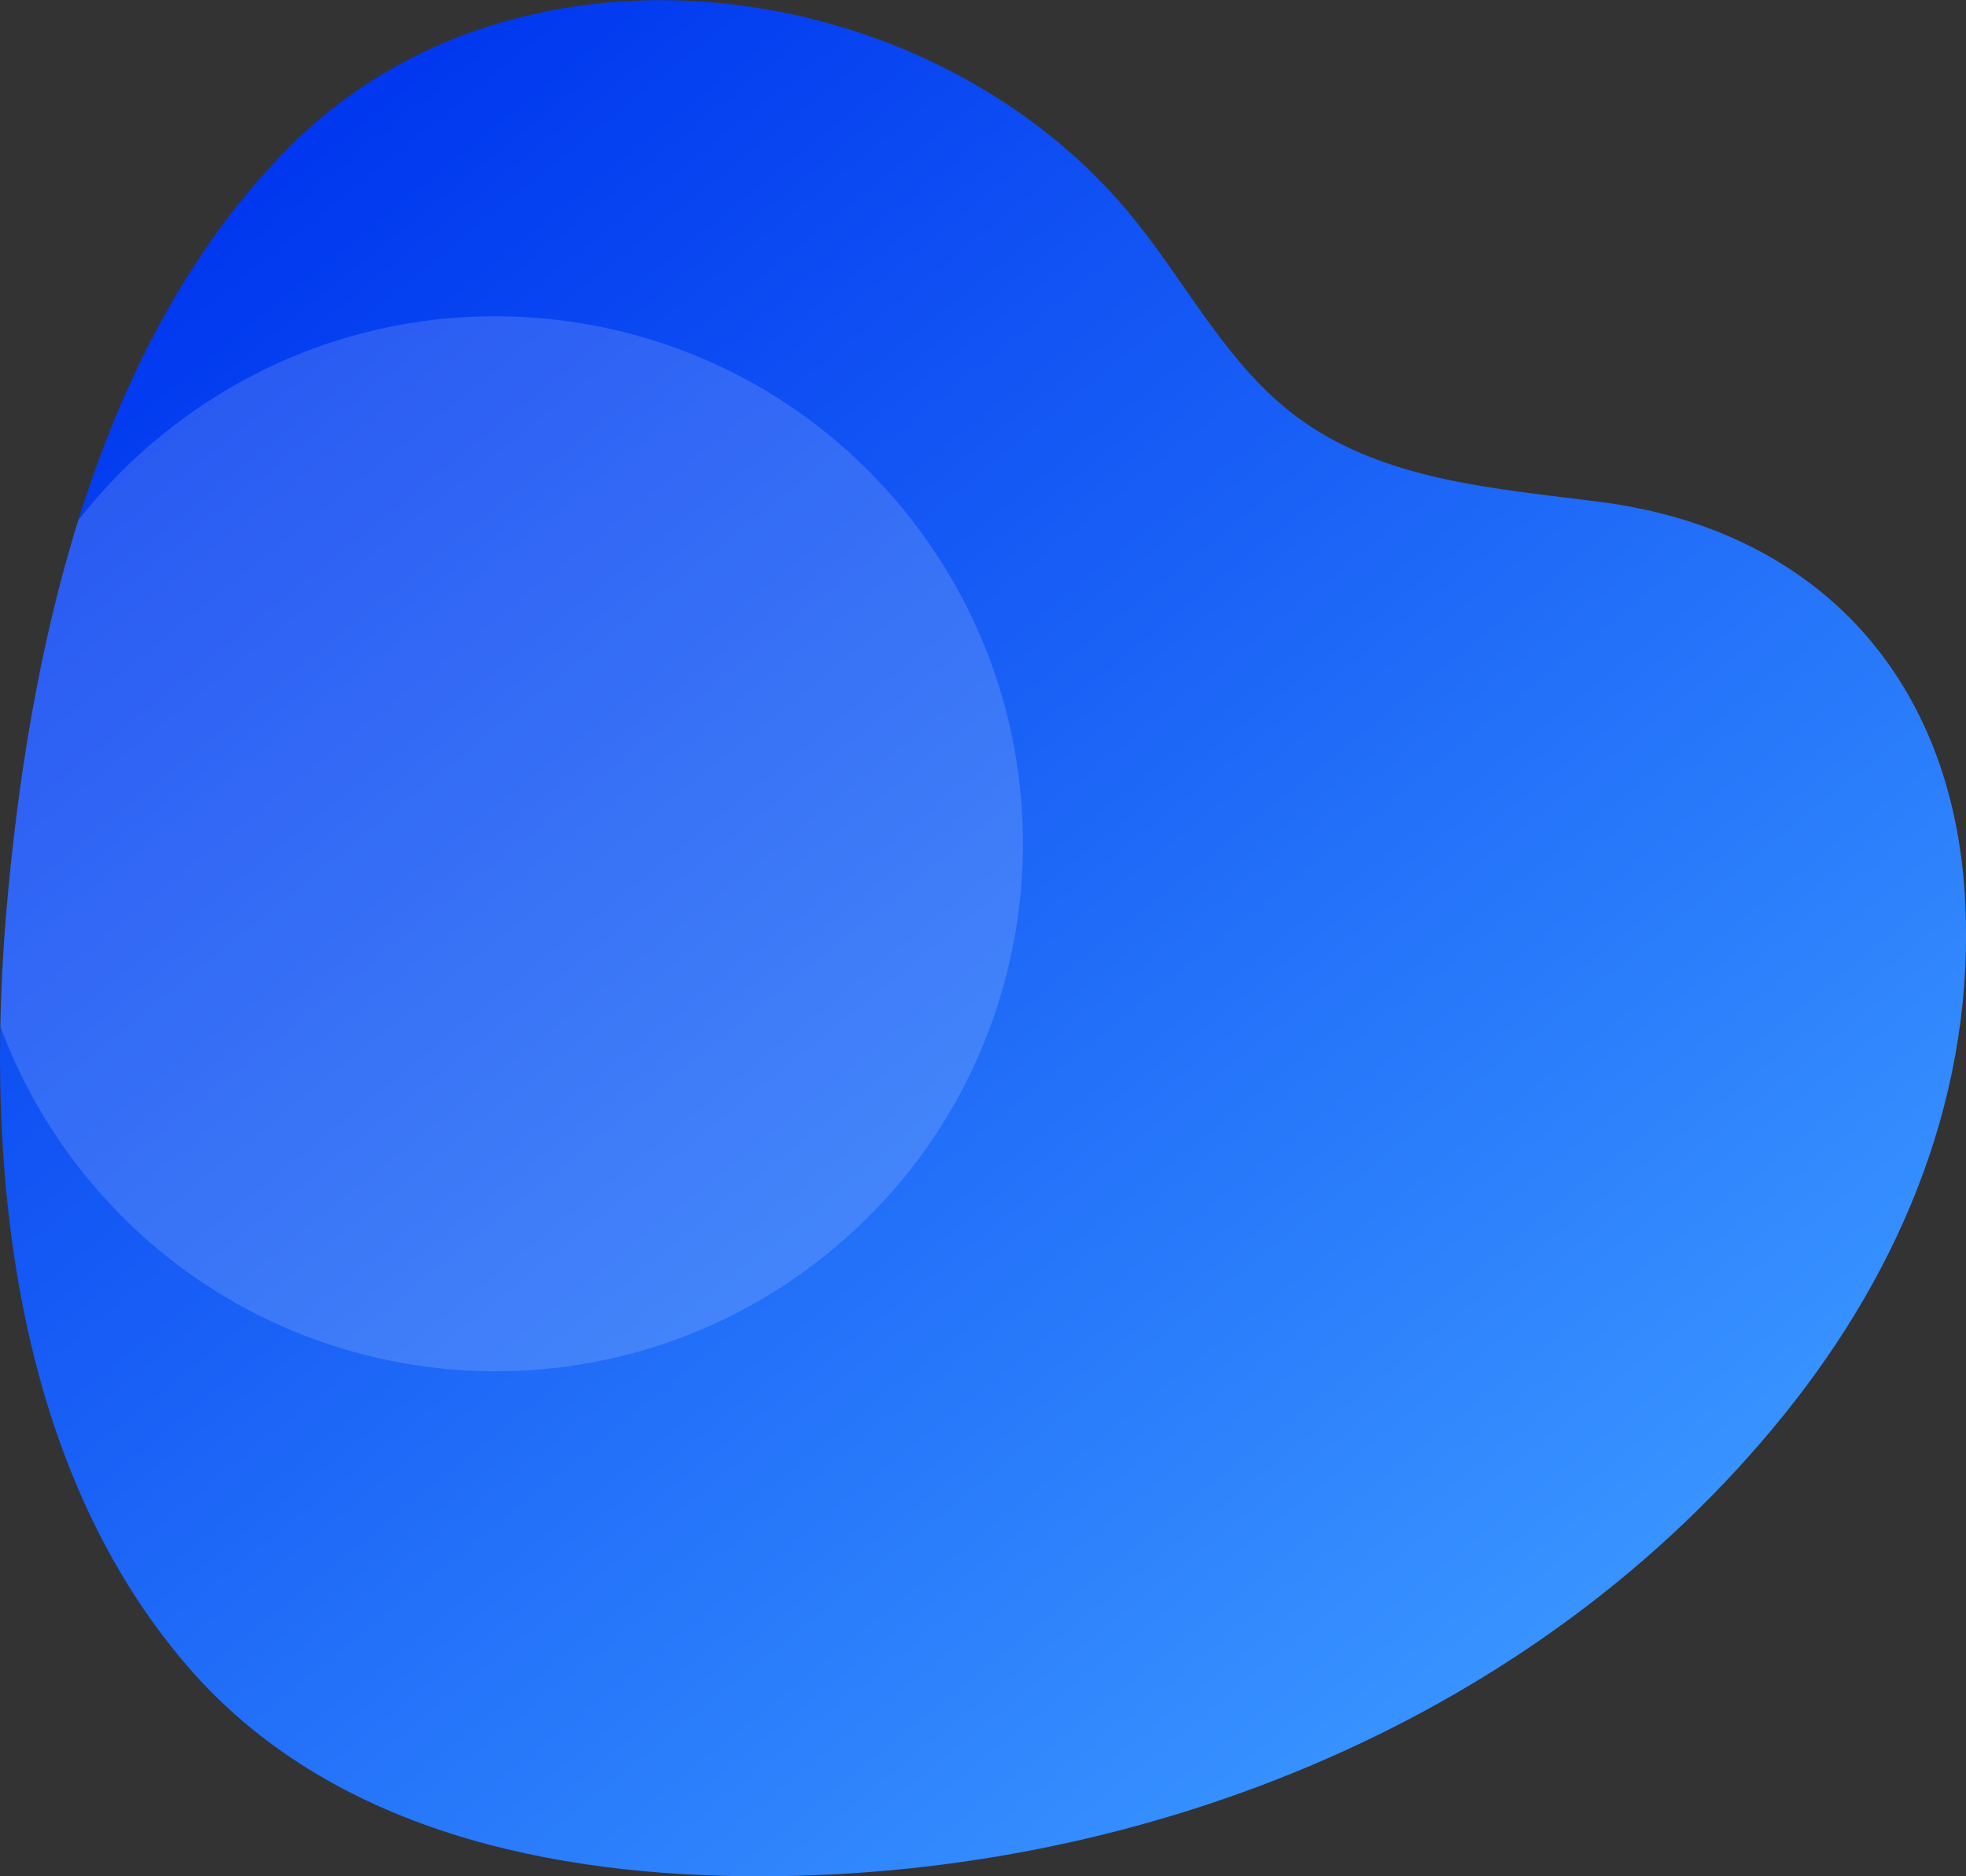
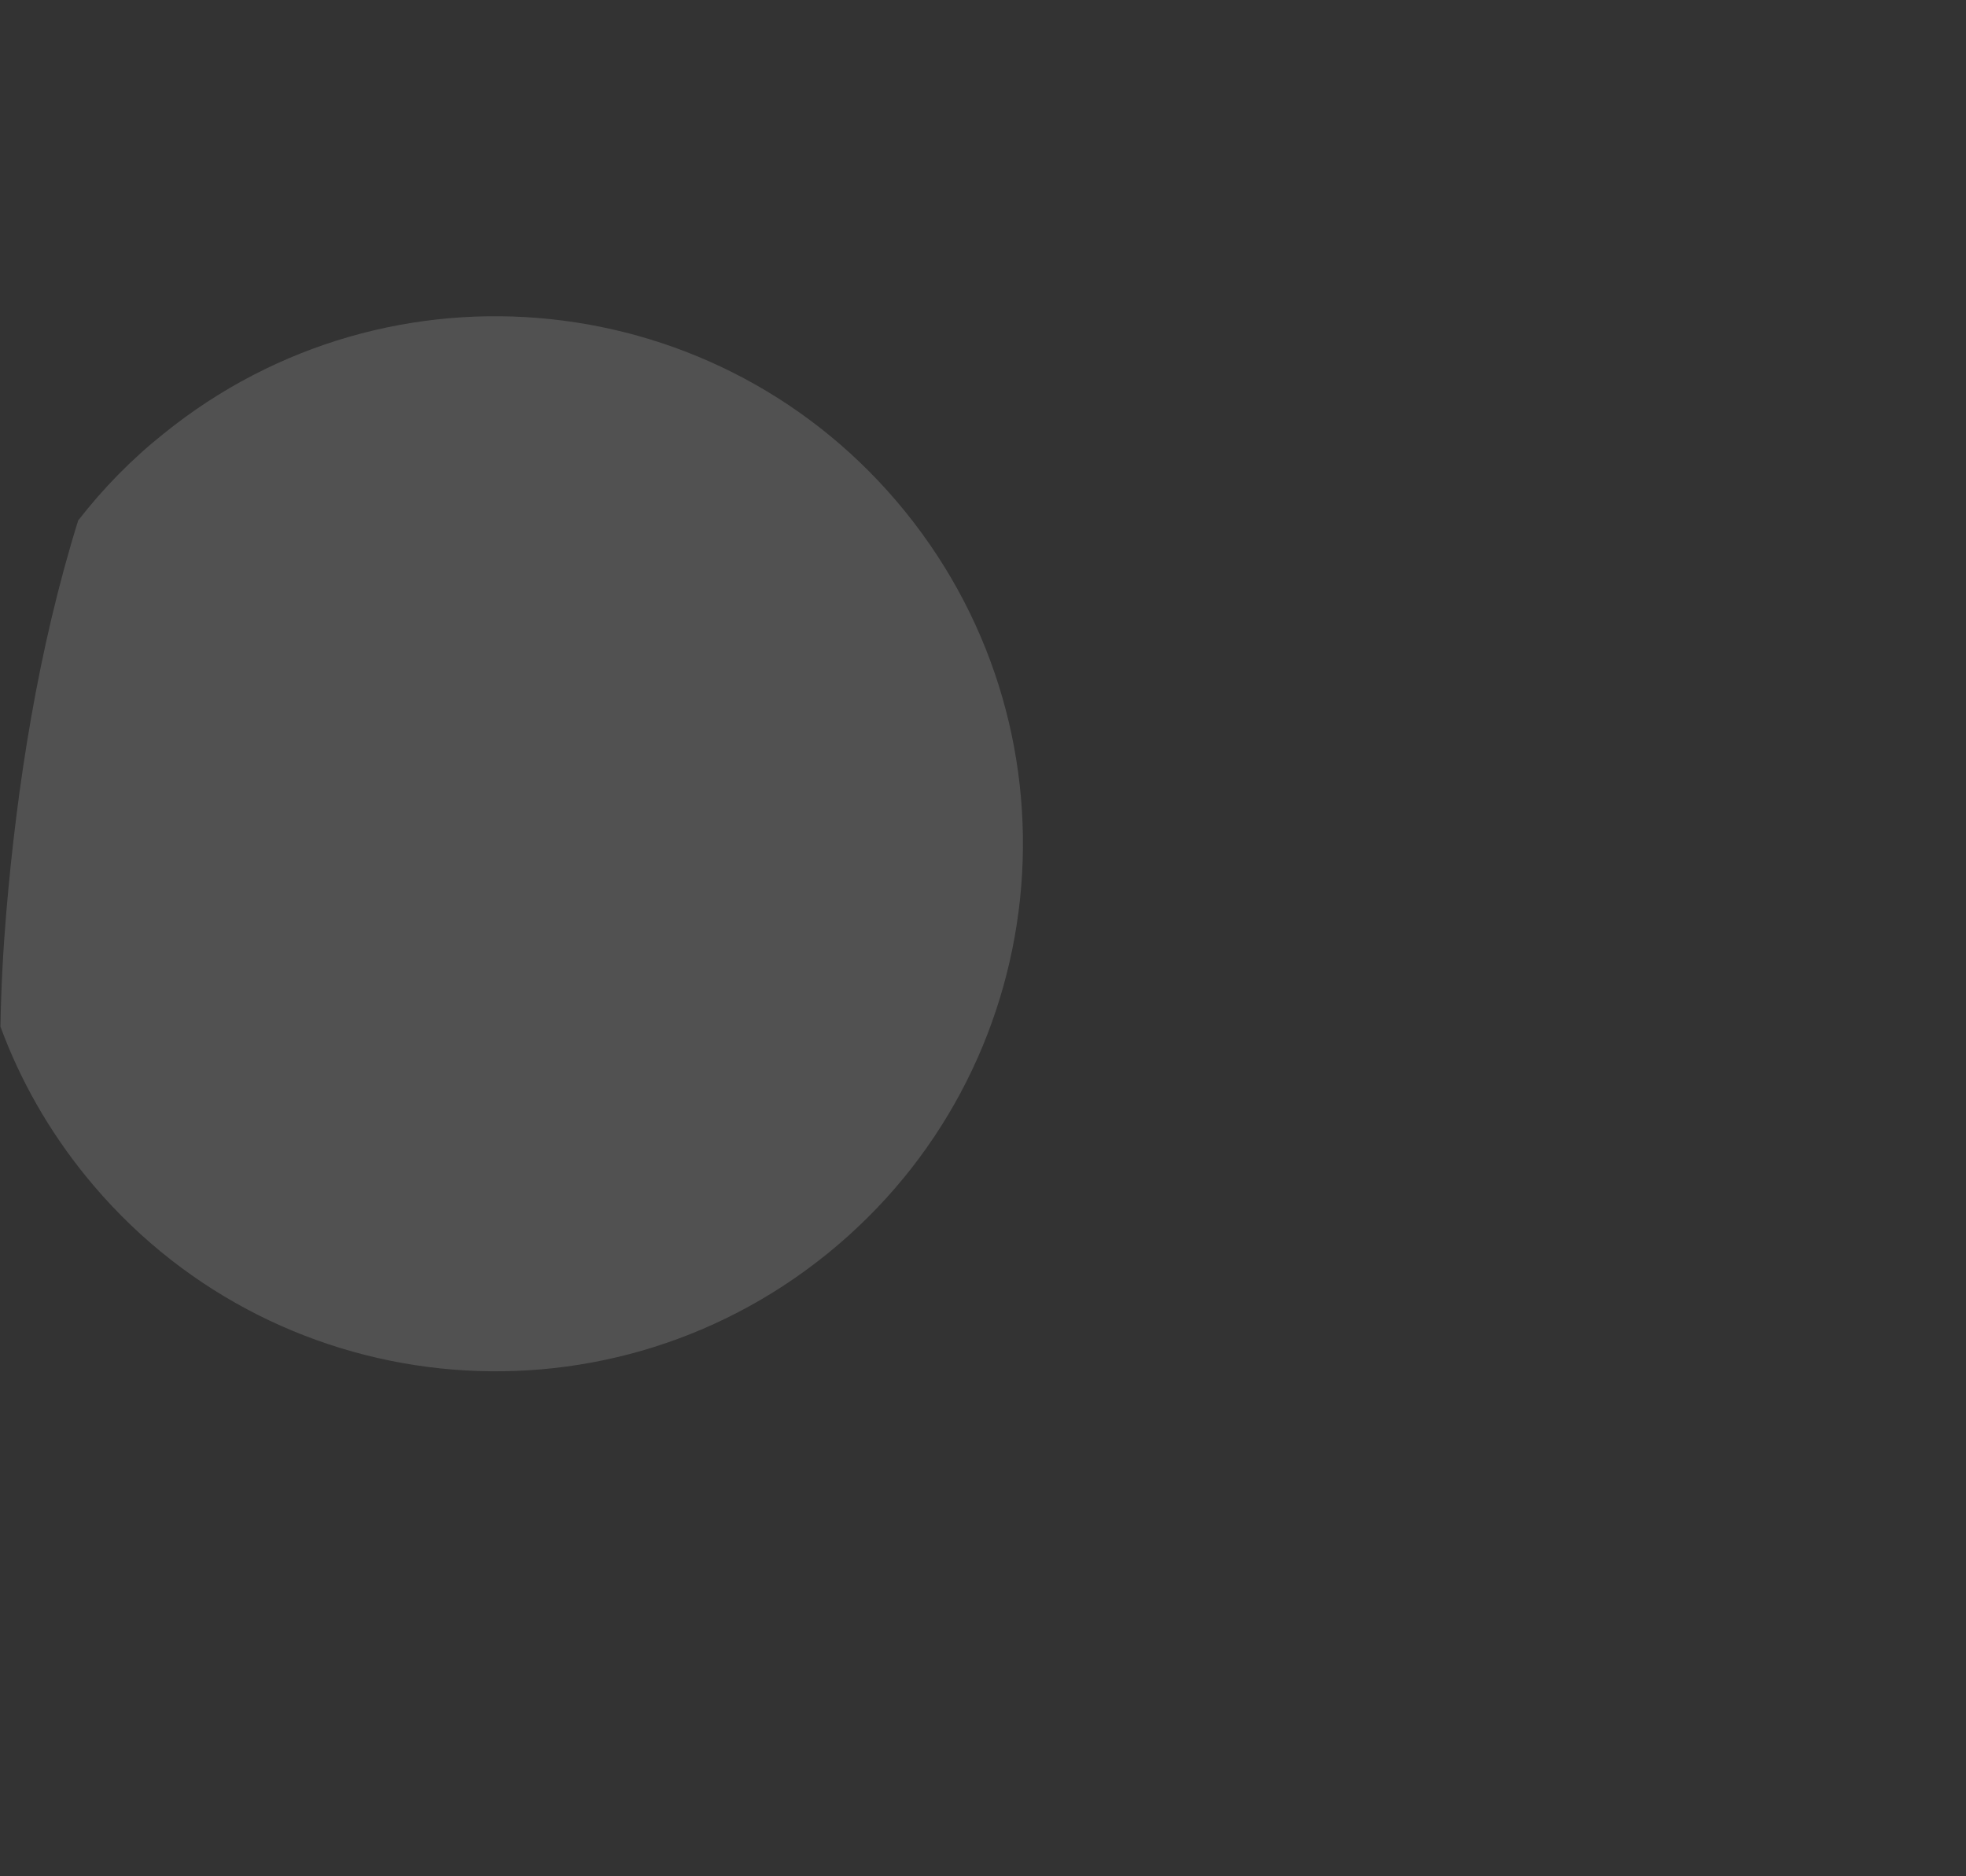
<svg xmlns="http://www.w3.org/2000/svg" version="1.1" id="Layer_1" x="0px" y="0px" viewBox="0 0 880 840" style="enable-background:new 0 0 880 840;" xml:space="preserve">
  <rect x="0" y="0" width="880" height="840" fill="#333333" stroke="none" />
  <style type="text/css">
	.st0{fill:url(#SVGID_1_);}
	.st1{opacity:0.15;fill:#FFFFFF;enable-background:new    ;}
</style>
  <linearGradient id="SVGID_1_" gradientUnits="userSpaceOnUse" x1="221.372" y1="78.778" x2="771.667" y2="758.552" gradientTransform="matrix(-1 0 0 -1 880.002 839.89)">
    <stop offset="0" style="stop-color:#3893FF" />
    <stop offset="1" style="stop-color:#0037EF" />
  </linearGradient>
-   <path class="st0" d="M879.5,401.1c-5.8-97.6-66-163.8-163.2-176.4c-46.5-6-97.6-9.3-136.4-38.5c-29.9-22.5-47.6-57.1-70.9-86.4  c-88.7-112-275.7-138.5-379.7-33.8C42.8,153.1,12.9,290.2,2.8,408.7c-9.7,114,3.2,246.6,80.9,337c63.6,74,163.8,94.5,257.4,94.3  c172.8-0.3,347.9-70.8,457.5-206.7C851.6,567.6,884.6,488.1,879.5,401.1z" />
  <path class="st1" d="M0.2,459.6c8.9,24.2,21.8,46.7,38,66.7c82.1,101.4,230.7,117.1,332.1,35s117-230.7,35-332.1  s-230.7-117.1-332.1-35C58.9,205.6,46.2,218.6,35,233C17,290.8,7.6,351.9,2.8,408.7C1.4,425.3,0.5,442.3,0.2,459.6z" />
</svg>